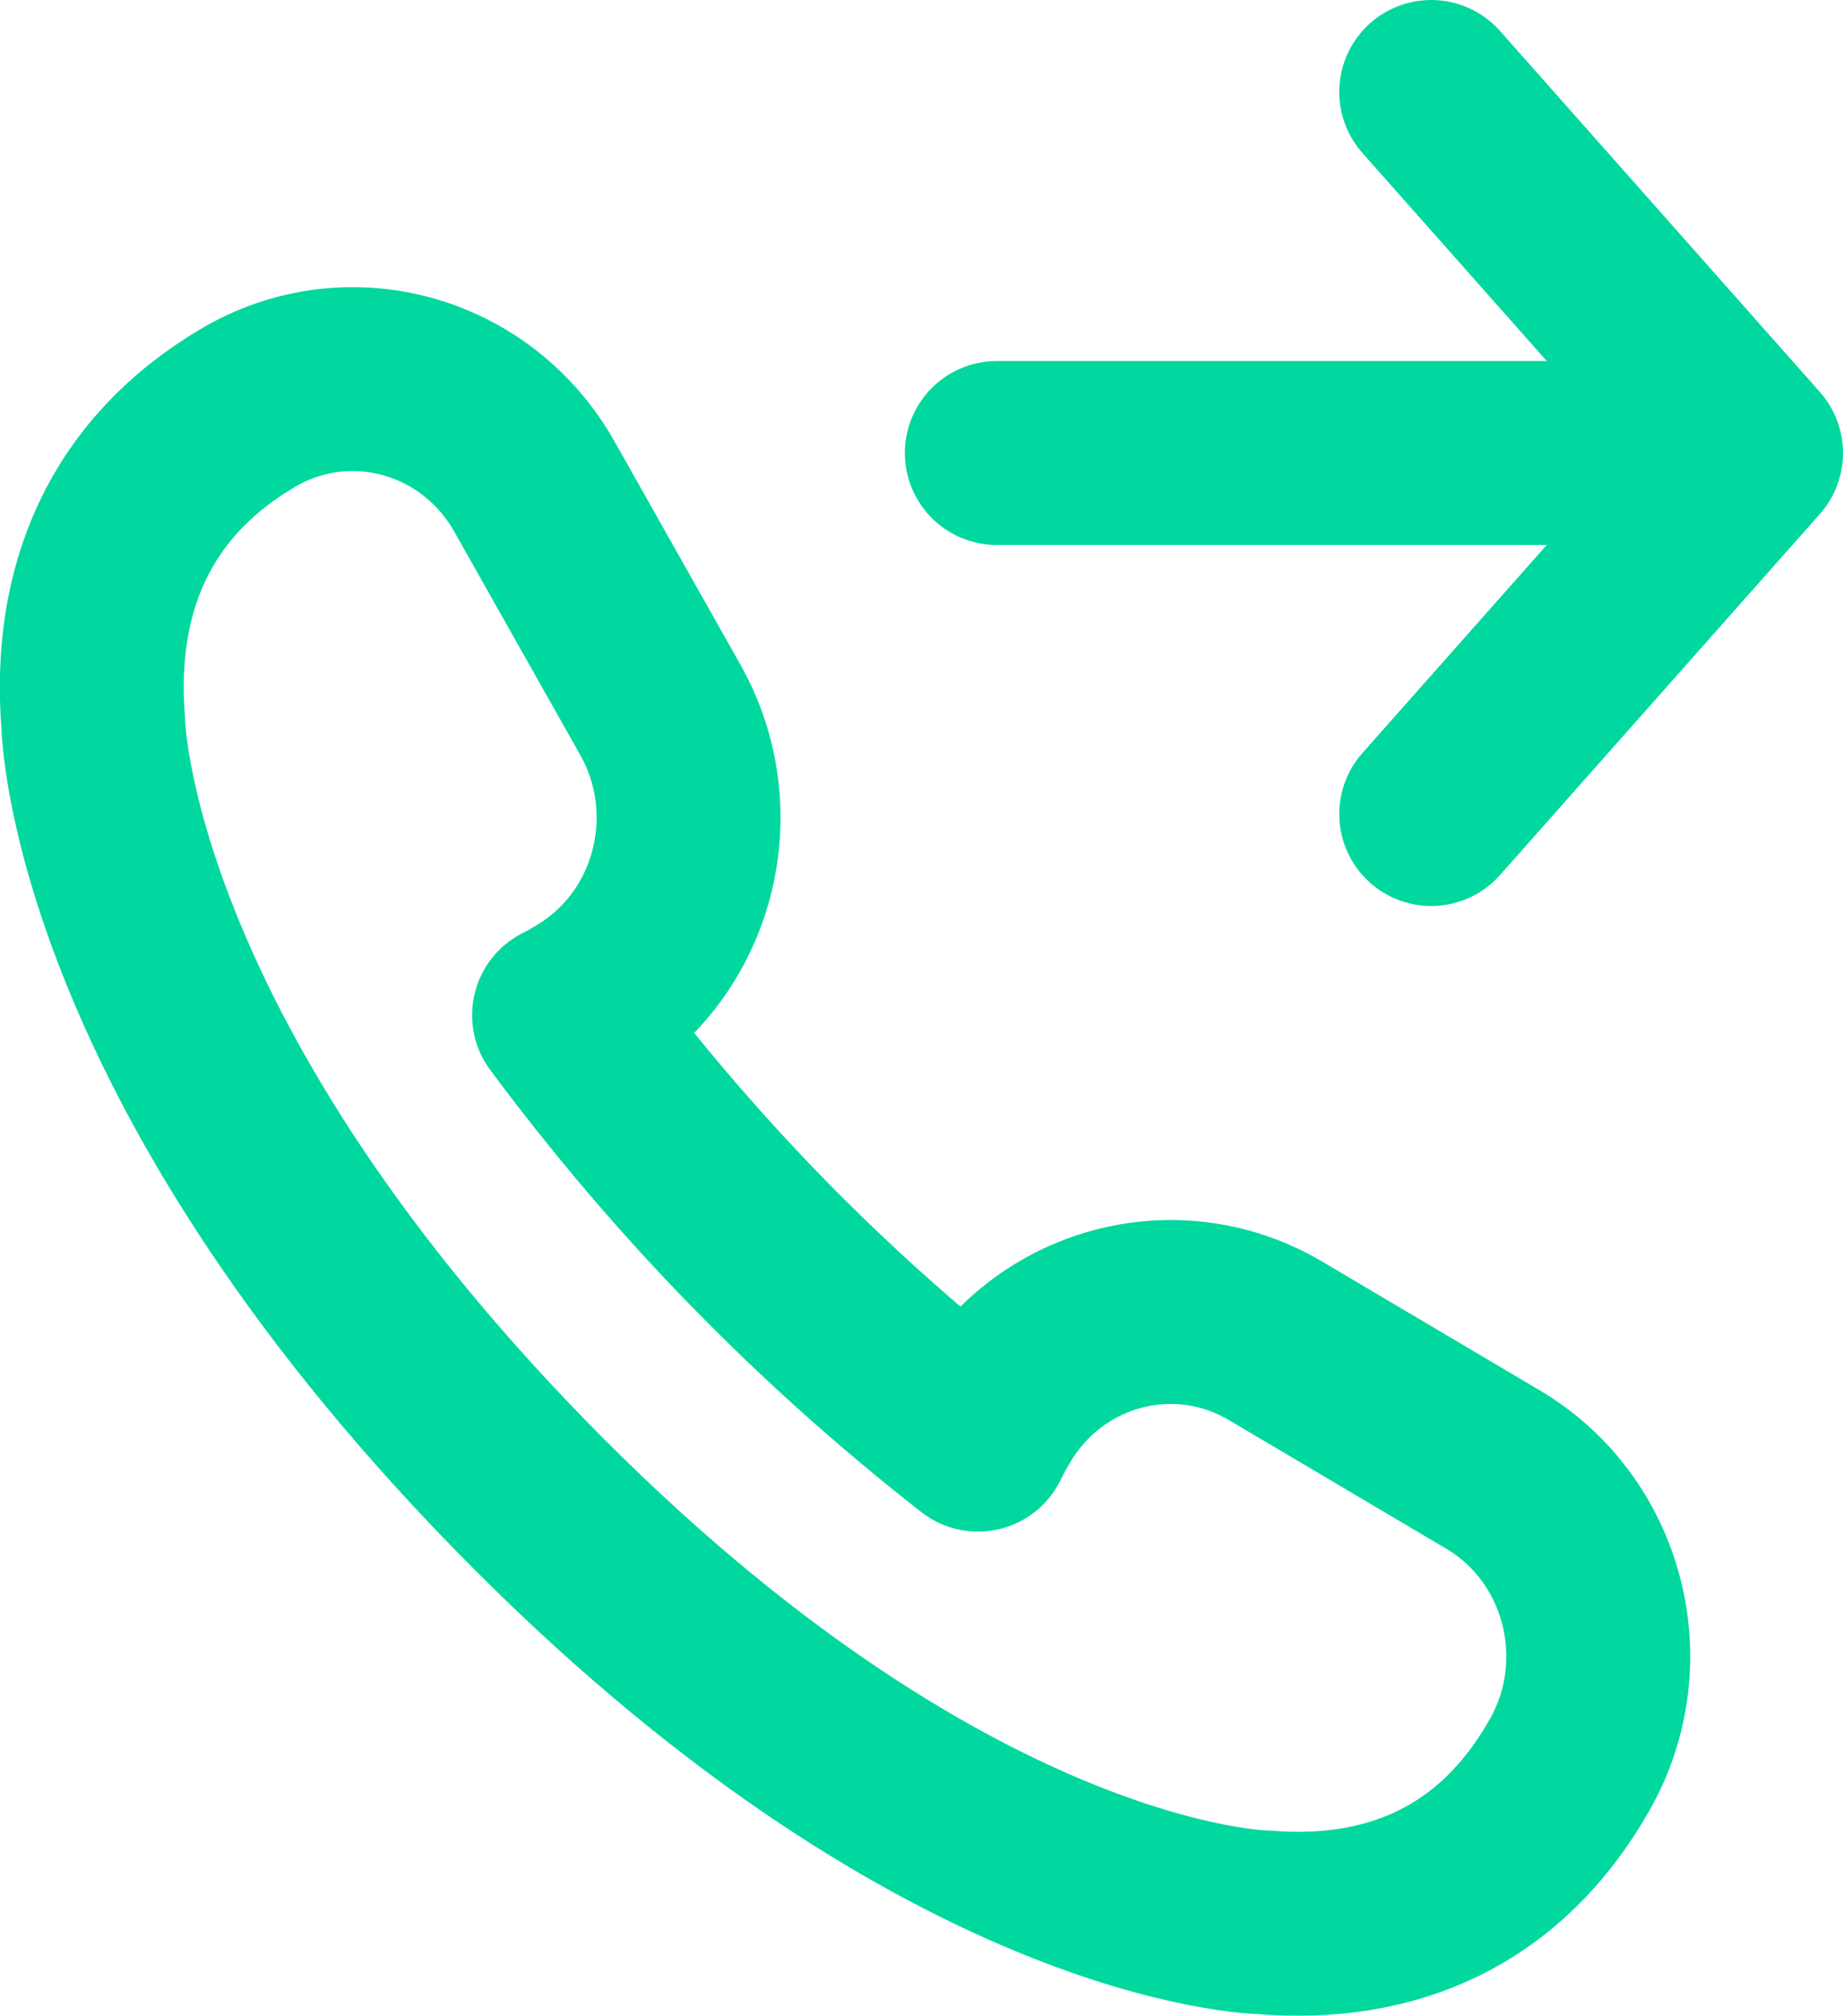
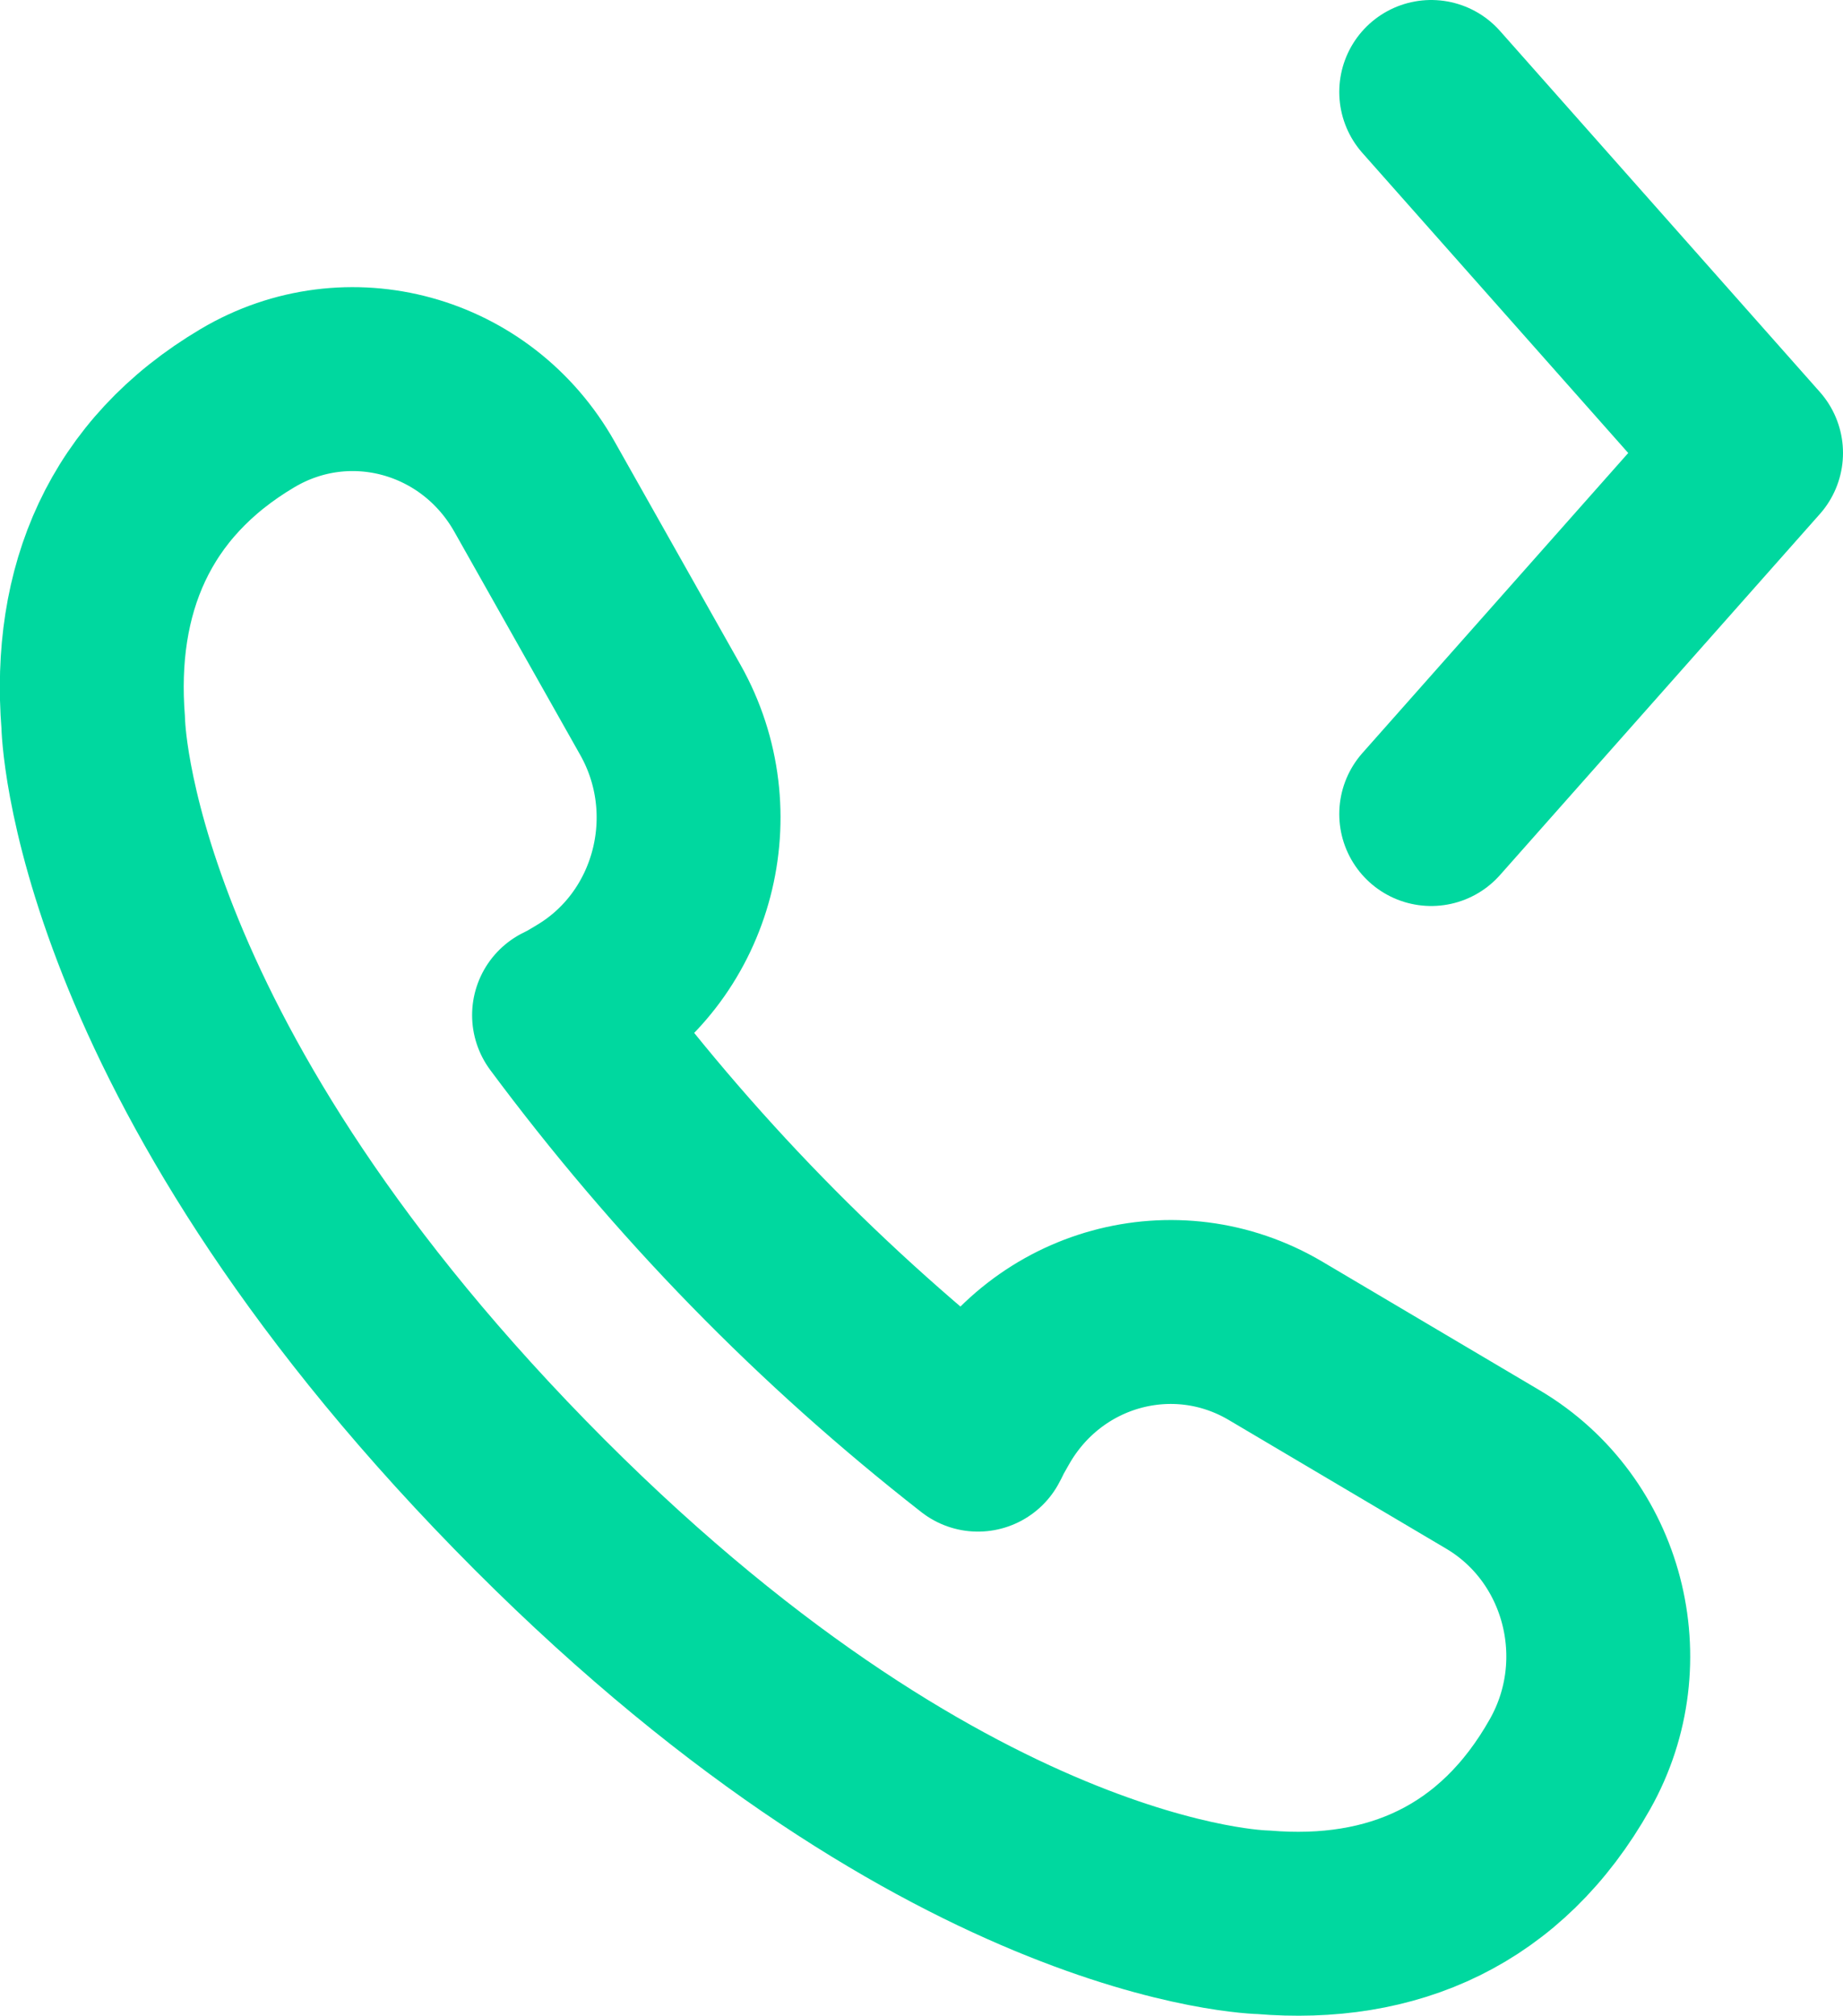
<svg xmlns="http://www.w3.org/2000/svg" version="1.1" viewBox="0 0 20.046 21.92" enable-background="new 0 0 20.046 21.92" xml:space="preserve">
-   <line fill="none" stroke="#00D89F" stroke-width="2" stroke-linecap="round" stroke-linejoin="round" stroke-miterlimit="10" x1="10.842" y1="4.926" x2="18.847" y2="4.926" />
  <polyline fill="none" stroke="#00D89F" stroke-width="2" stroke-linecap="round" stroke-linejoin="round" stroke-miterlimit="10" points=" 15.567 8.852 19.046 4.926 15.567 1 " />
  <path fill="none" stroke="#00D89F" stroke-width="2" stroke-linecap="round" stroke-linejoin="round" stroke-miterlimit="10" d="M8.234 13.504c0.764 0.783 1.567 1.498 2.403 2.151 0.02-0.035 0.034-0.07 0.053-0.105l0.063-0.111c0.63-1.121 2.029-1.505 3.122-0.858l2.366 1.4c1.093 0.648 1.468 2.081 0.836 3.202-0.745 1.323-1.934 1.838-3.34 1.72 0 0-3.488-0.05-8.081-4.757-4.593-4.708-4.642-8.285-4.642-8.285-0.114-1.443 0.389-2.66 1.68-3.424 1.093-0.647 2.49-0.264 3.121 0.858L7.183 7.72c0.631 1.12 0.257 2.554-0.837 3.201l-0.107 0.064c-0.033 0.02-0.068 0.035-0.104 0.054C6.772 11.896 7.47 12.721 8.234 13.504z" />
</svg>